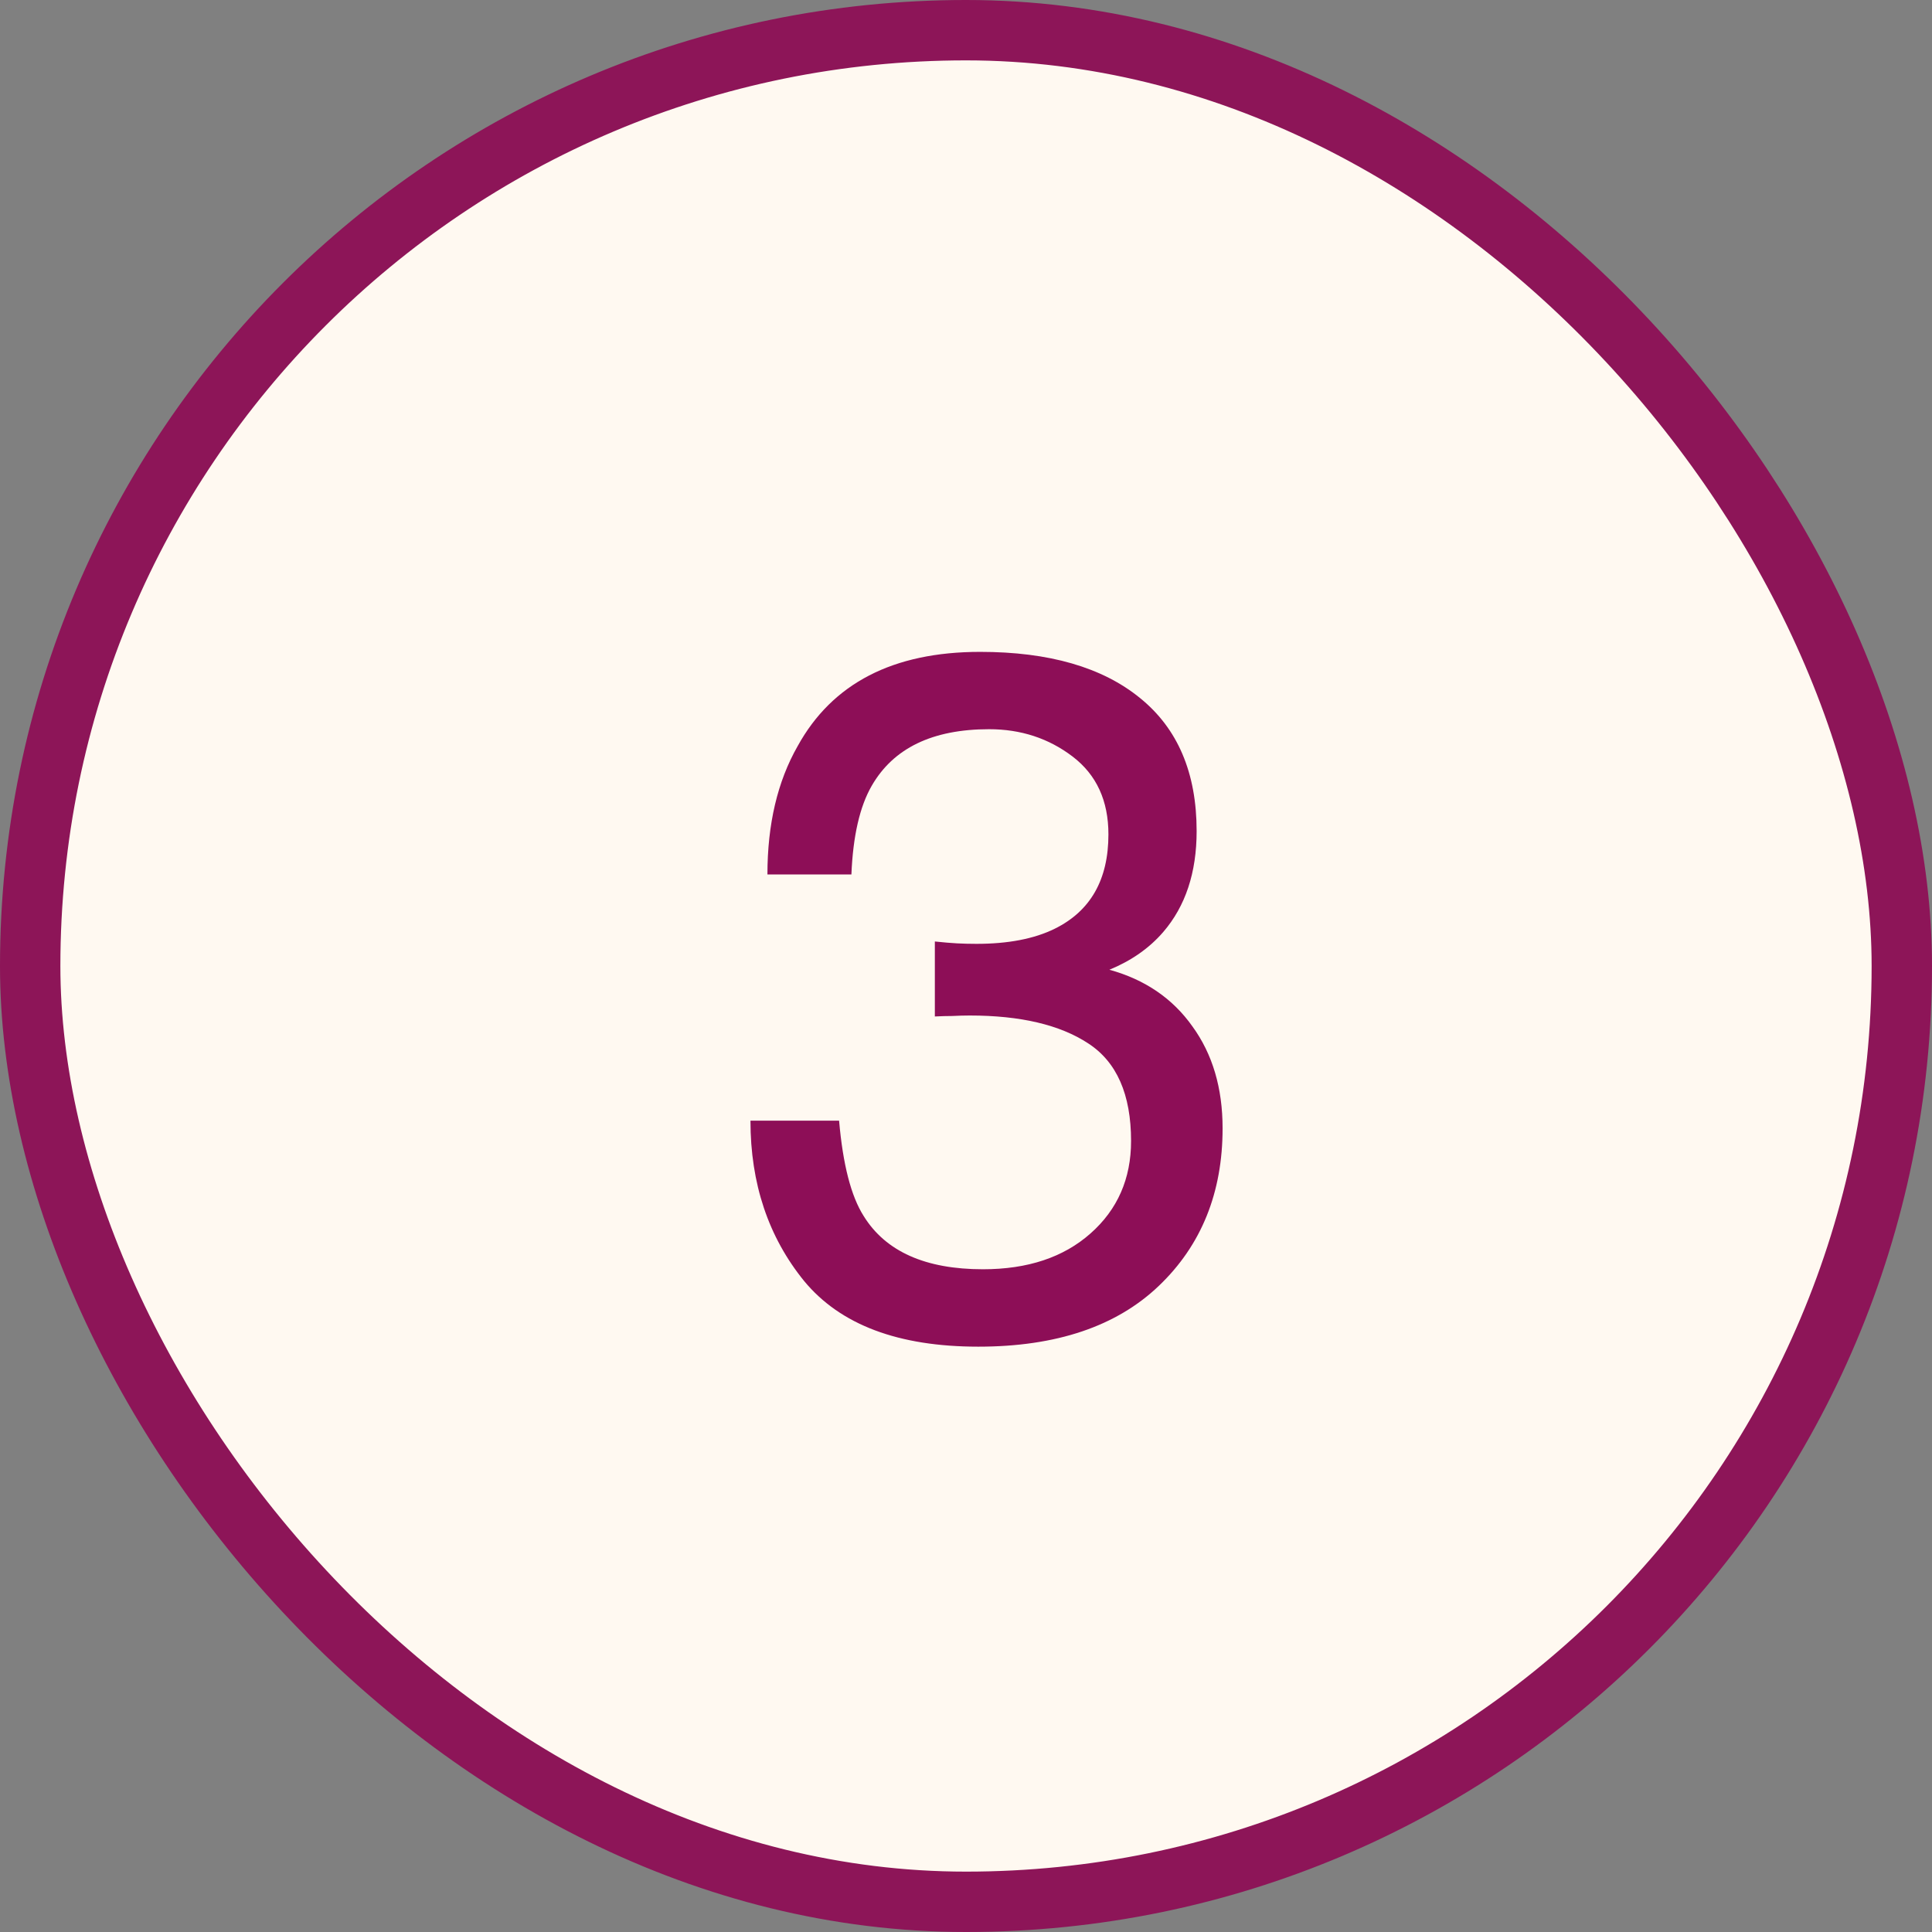
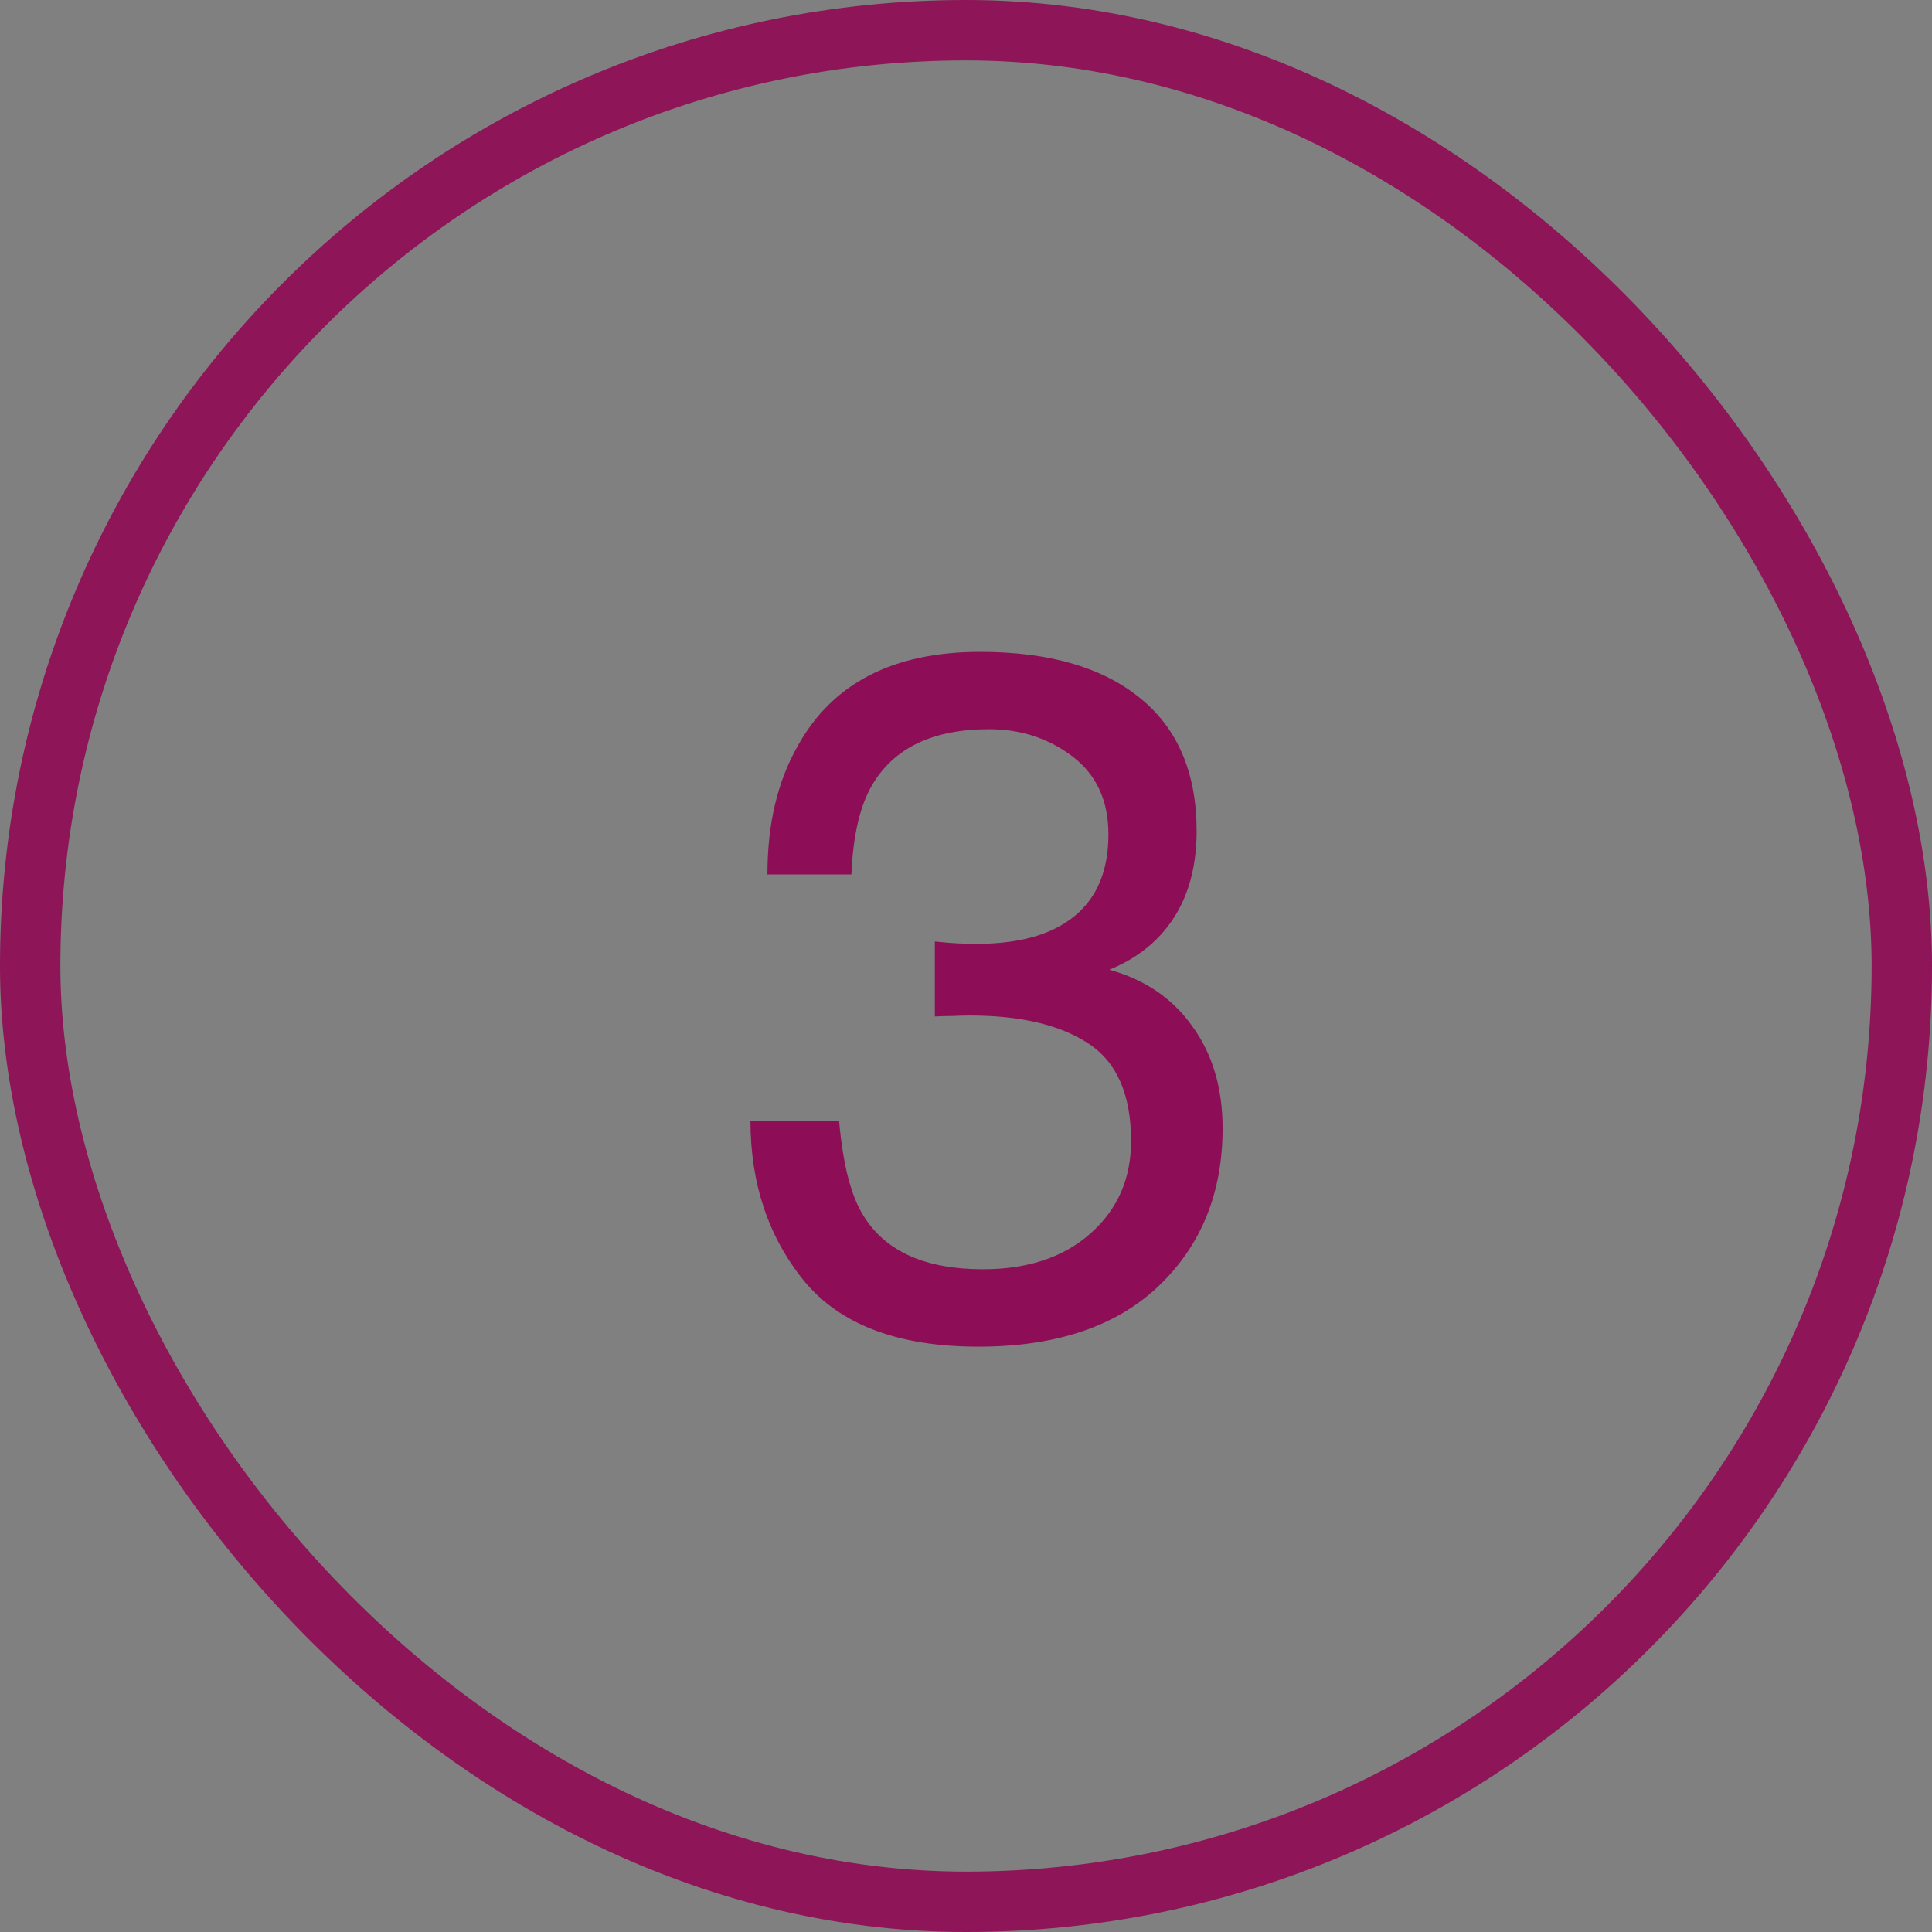
<svg xmlns="http://www.w3.org/2000/svg" width="32" height="32" viewBox="0 0 32 32" fill="none">
  <rect x="0" y="0" width="32" height="32" fill="#808080" stroke="none" />
-   <rect x="0.5" y="0.5" width="31" height="31" rx="15.5" fill="#FFF9F1" />
  <rect x="0.5" y="0.5" width="31" height="31" rx="15.5" stroke="#8D1558" />
  <path d="M16.203 22.305C14.88 22.305 13.919 21.943 13.32 21.219C12.727 20.49 12.43 19.604 12.43 18.562H13.898C13.961 19.287 14.096 19.812 14.305 20.141C14.669 20.729 15.328 21.023 16.281 21.023C17.021 21.023 17.615 20.826 18.062 20.43C18.51 20.034 18.734 19.523 18.734 18.898C18.734 18.128 18.497 17.588 18.023 17.281C17.555 16.974 16.901 16.82 16.062 16.82C15.969 16.82 15.872 16.823 15.773 16.828C15.68 16.828 15.583 16.831 15.484 16.836V15.594C15.63 15.609 15.753 15.62 15.852 15.625C15.95 15.63 16.057 15.633 16.172 15.633C16.698 15.633 17.13 15.55 17.469 15.383C18.062 15.091 18.359 14.57 18.359 13.82C18.359 13.263 18.162 12.833 17.766 12.531C17.37 12.229 16.909 12.078 16.383 12.078C15.445 12.078 14.797 12.391 14.438 13.016C14.24 13.359 14.128 13.849 14.102 14.484H12.711C12.711 13.651 12.878 12.943 13.211 12.359C13.784 11.318 14.792 10.797 16.234 10.797C17.375 10.797 18.258 11.052 18.883 11.562C19.508 12.068 19.82 12.802 19.82 13.766C19.82 14.453 19.635 15.01 19.266 15.438C19.037 15.703 18.74 15.912 18.375 16.062C18.963 16.224 19.422 16.537 19.75 17C20.083 17.458 20.25 18.021 20.25 18.688C20.25 19.755 19.898 20.625 19.195 21.297C18.492 21.969 17.495 22.305 16.203 22.305Z" fill="#8D0E57" />
</svg>